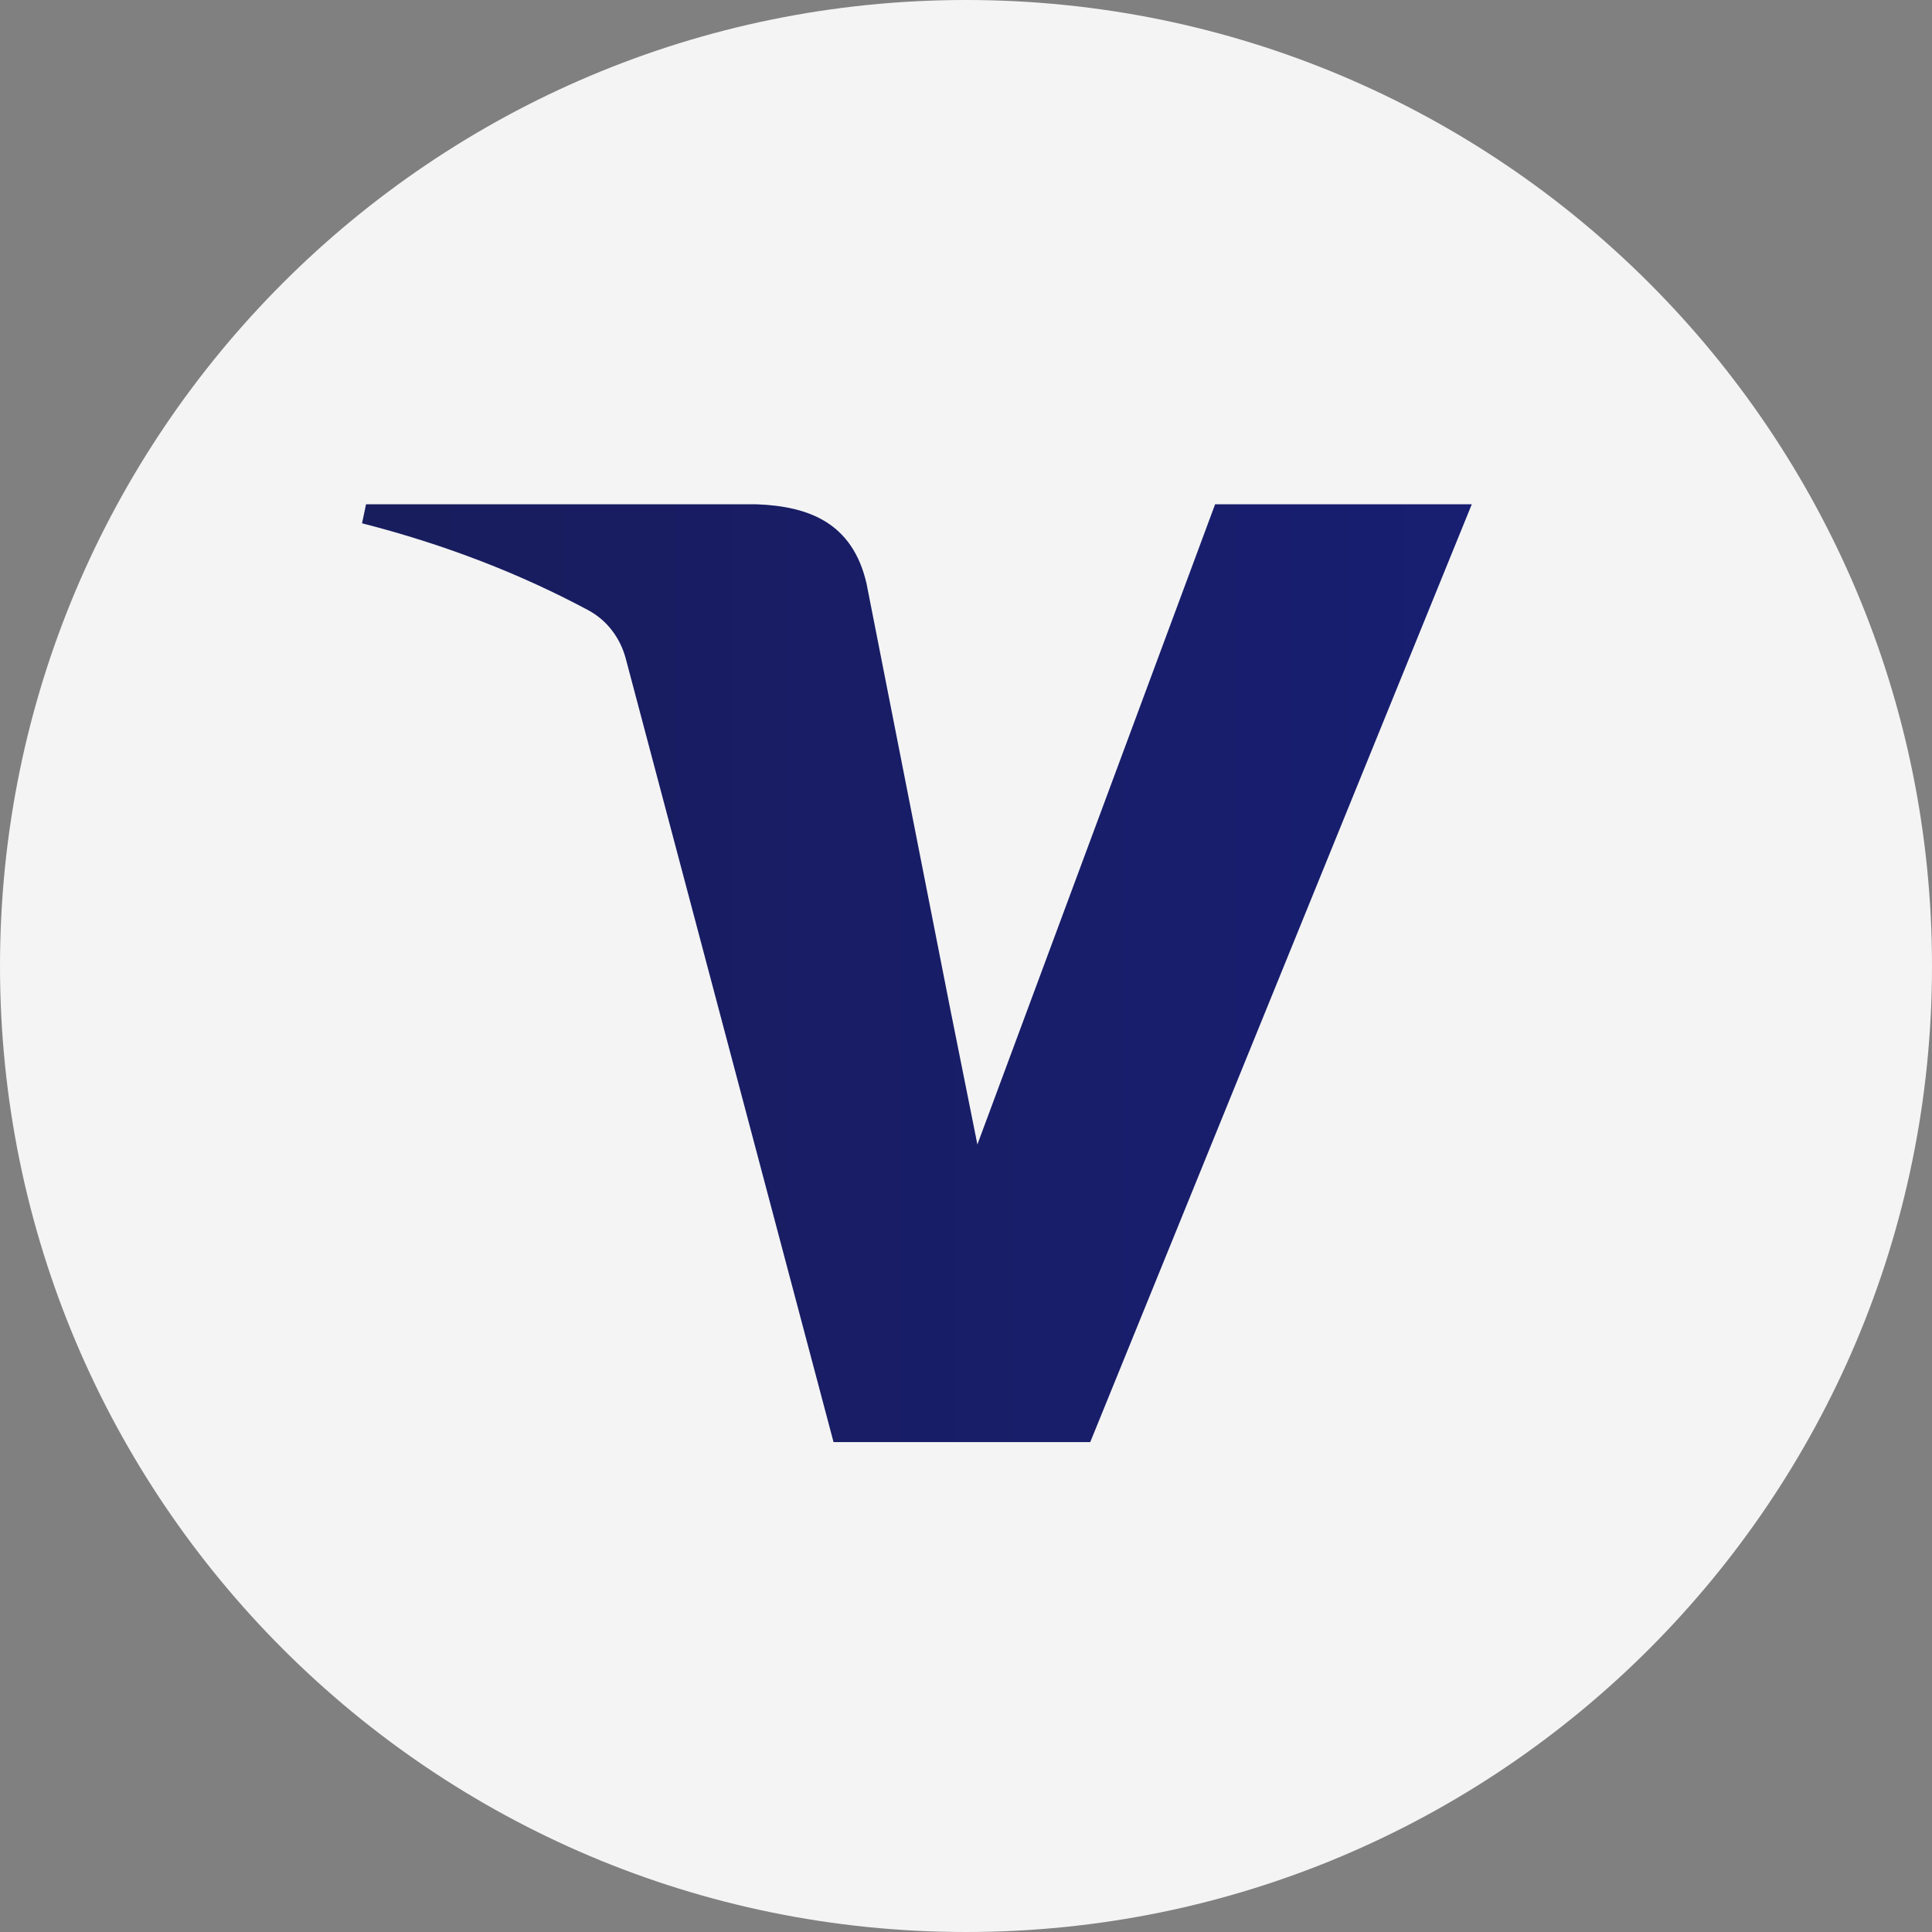
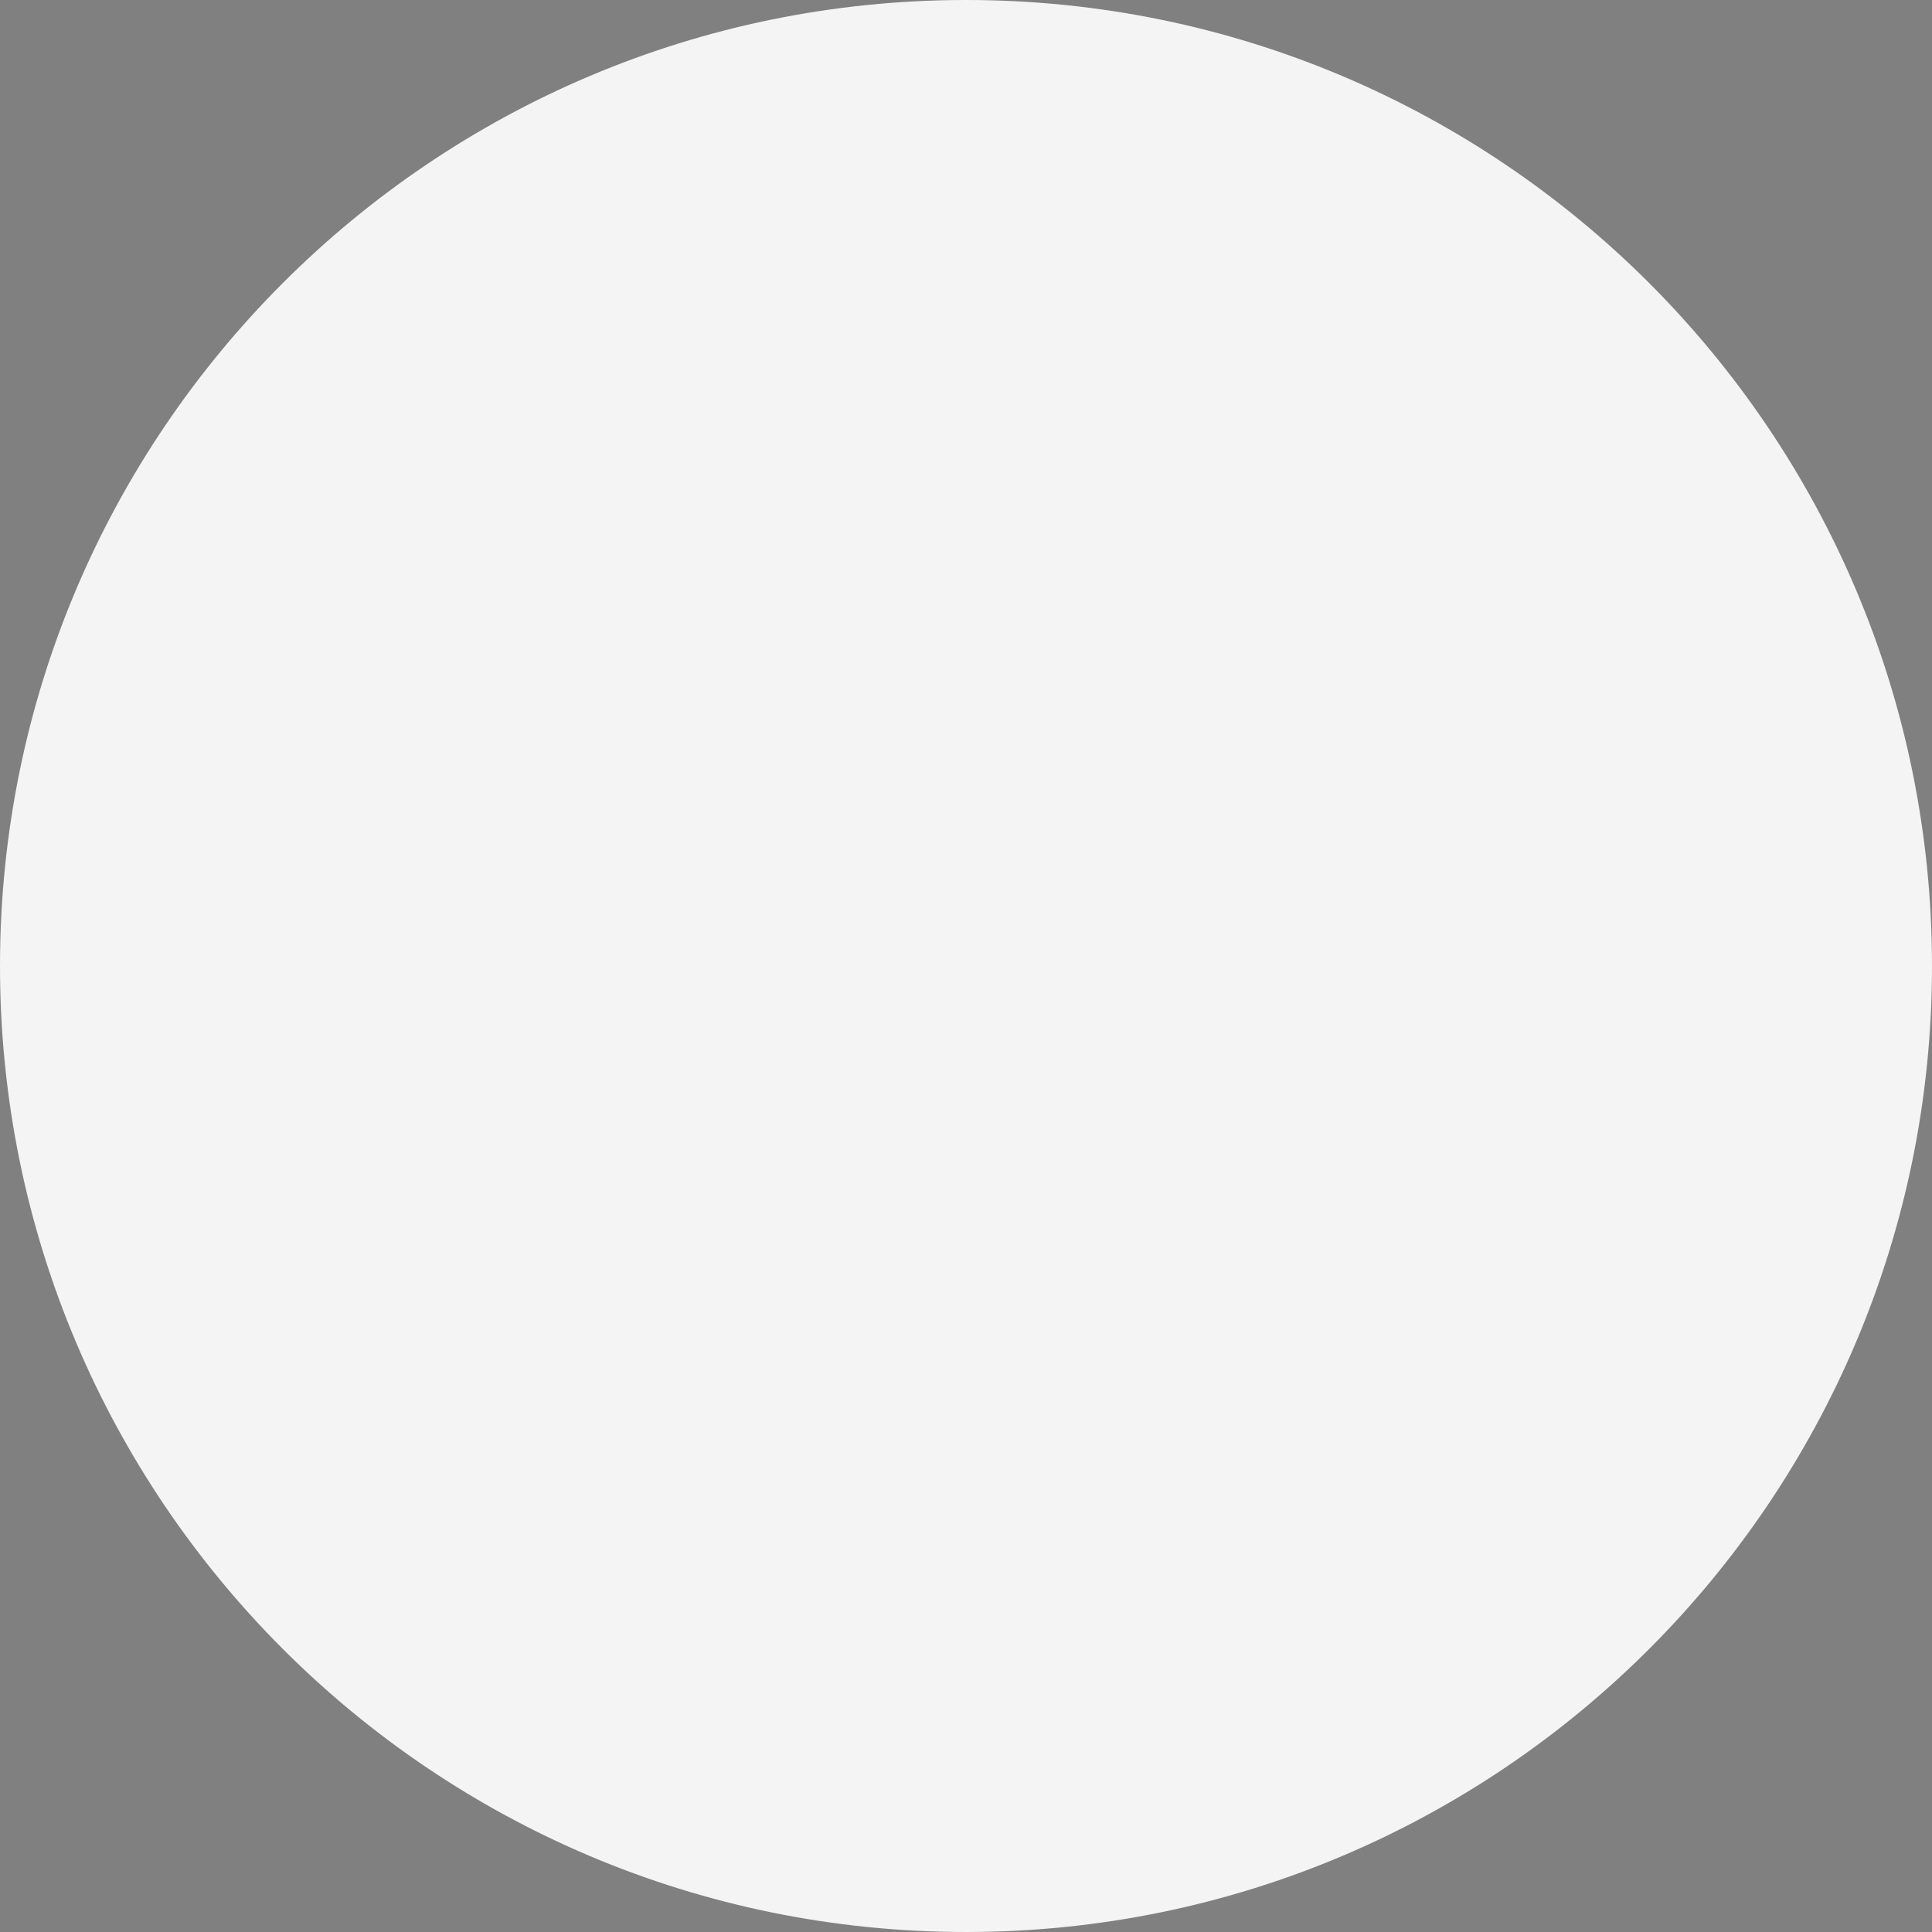
<svg xmlns="http://www.w3.org/2000/svg" width="48" height="48" viewBox="0 0 48 48" fill="none">
  <rect x="0" y="0" width="48" height="48" fill="#808080" stroke="none" />
  <path d="M0 24C0 10.745 10.745 0 24 0C37.255 0 48 10.745 48 24C48 37.255 37.255 48 24 48C10.745 48 0 37.255 0 24Z" fill="#F4F4F4" />
-   <path d="M9.094 12.529H18.797C20.113 12.578 21.18 13 21.527 14.49L23.634 25.197C23.635 25.201 23.636 25.204 23.637 25.208L24.283 28.434L30.189 12.529H36.566L27.087 35.828H20.709L15.546 16.36C15.41 15.849 15.08 15.409 14.614 15.16C12.937 14.261 11.061 13.529 8.995 13.001L9.094 12.529Z" fill="url(#paint0_linear_561_5296)" />
  <defs>
    <linearGradient id="paint0_linear_561_5296" x1="37" y1="24.81" x2="10.5" y2="24.81" gradientUnits="userSpaceOnUse">
      <stop stop-color="#181E71" />
      <stop offset="1" stop-color="#181D5E" />
    </linearGradient>
  </defs>
</svg>